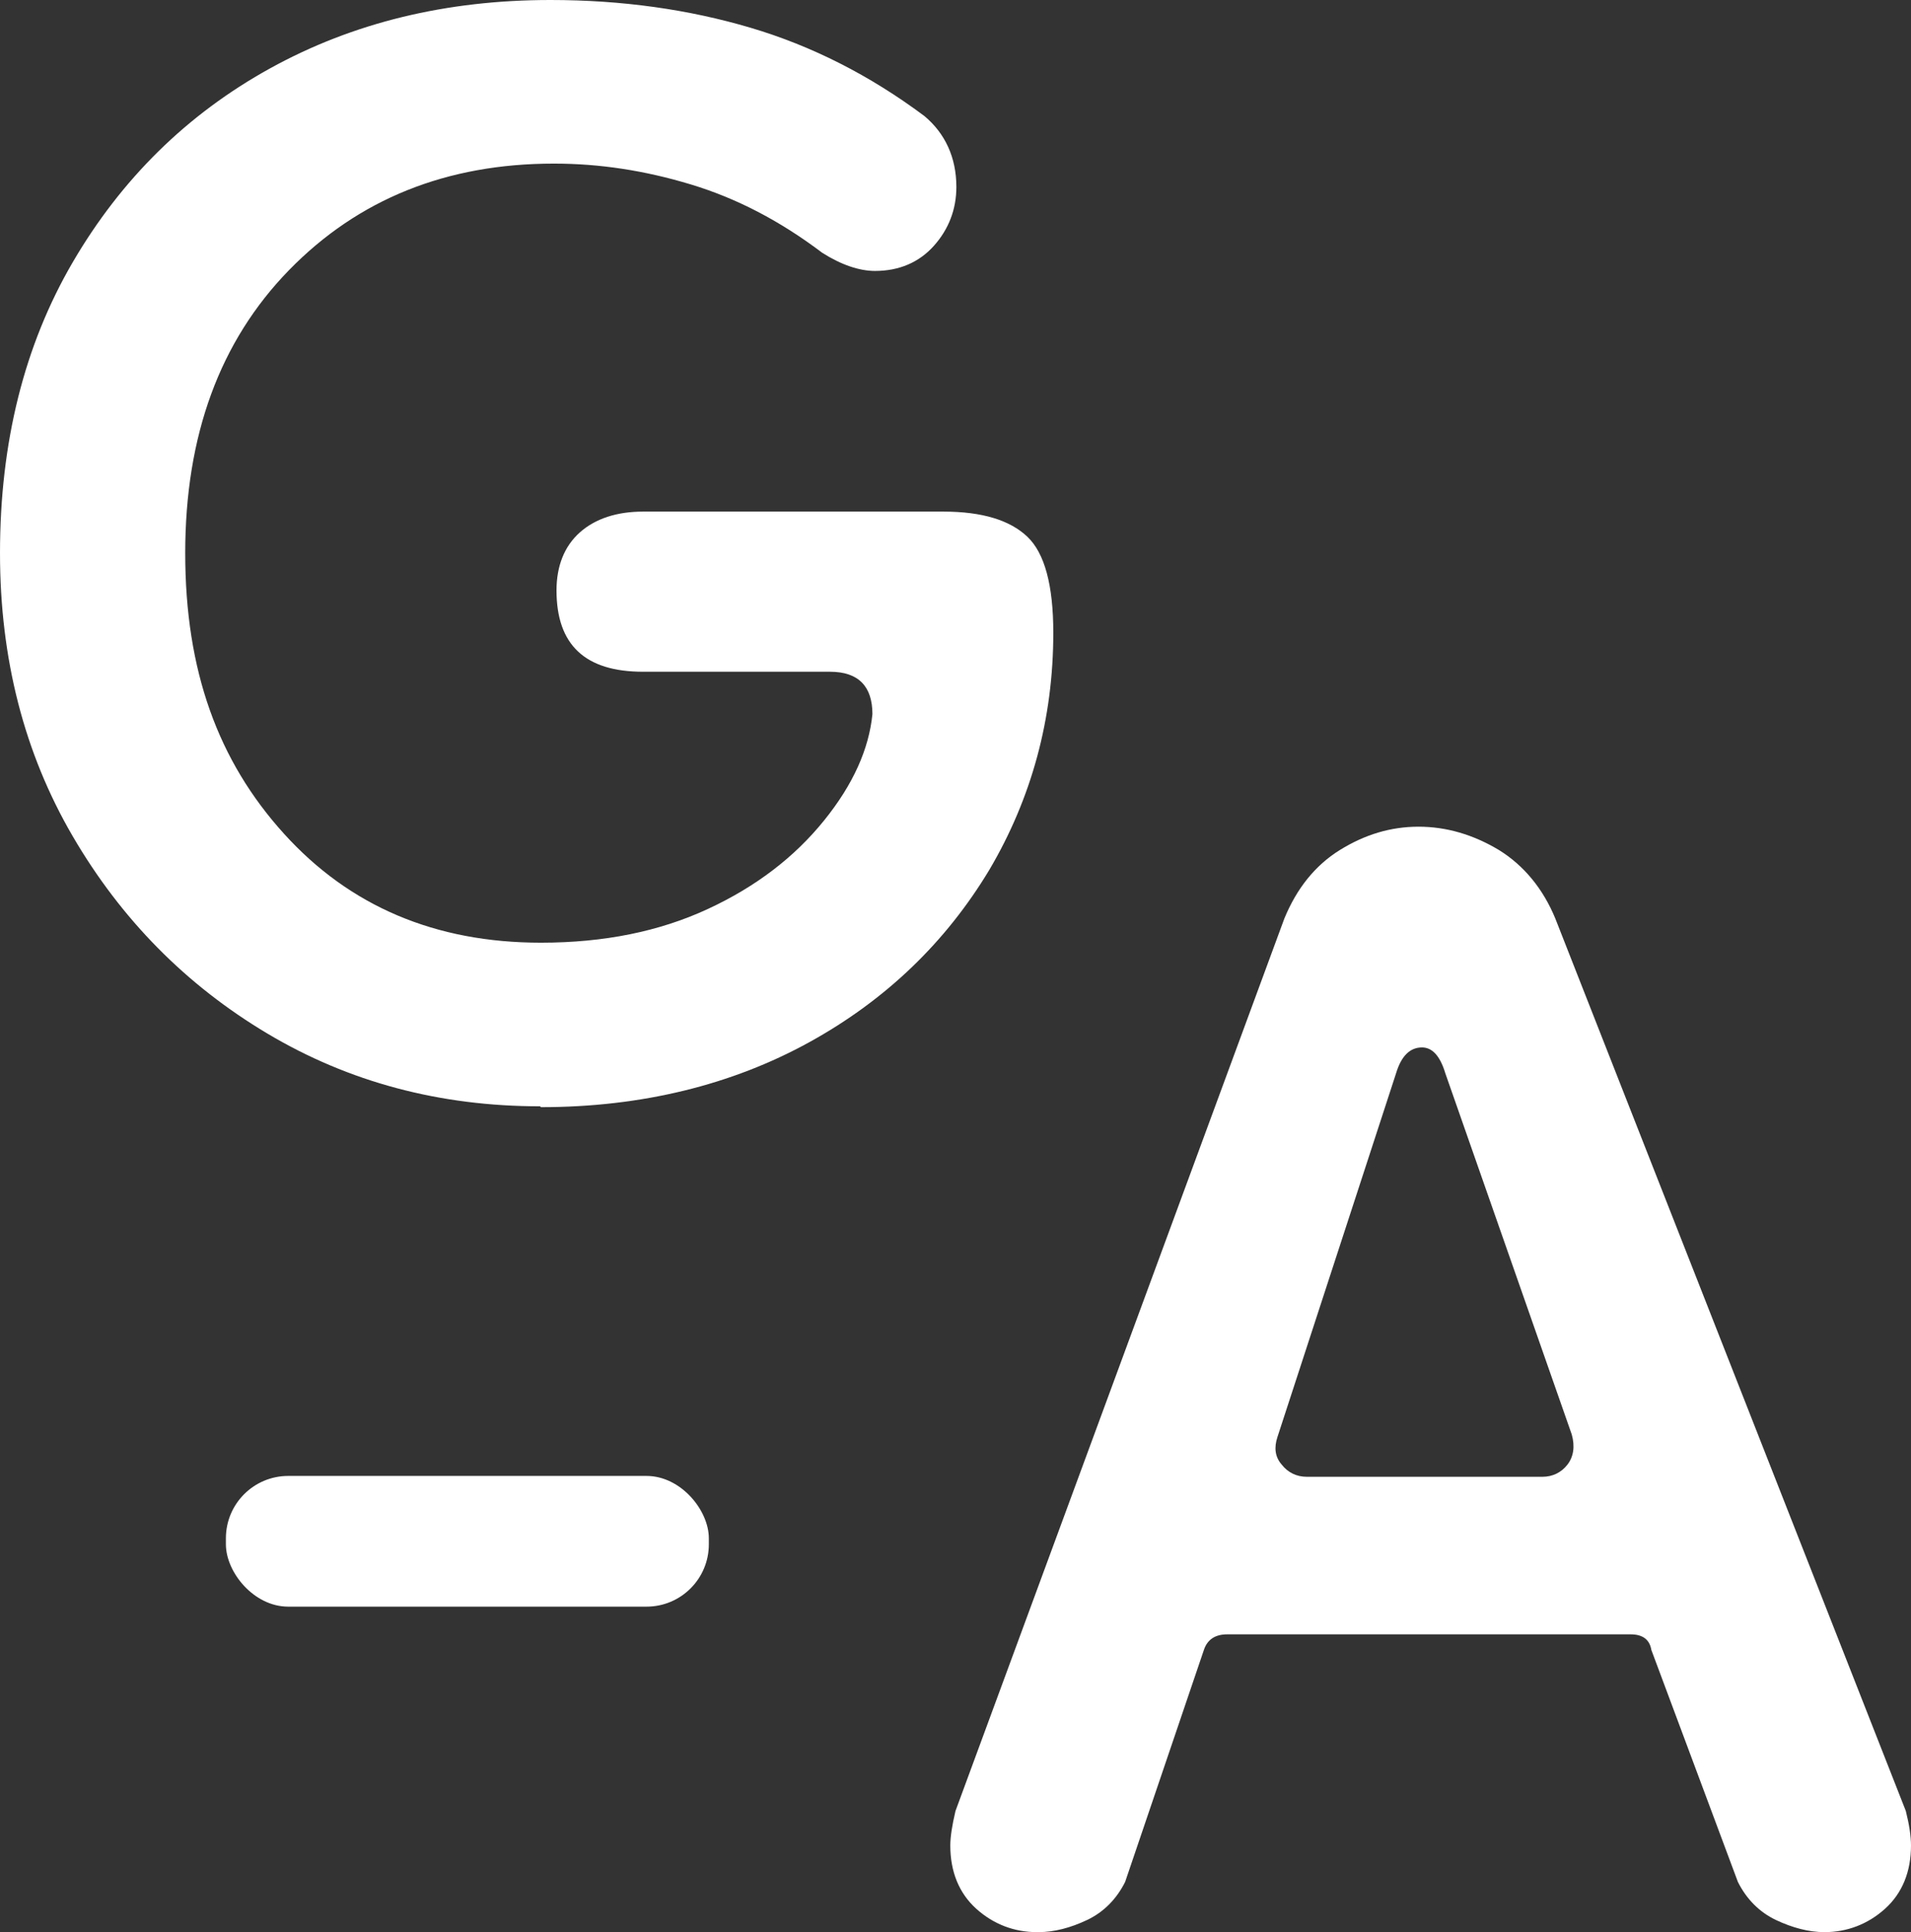
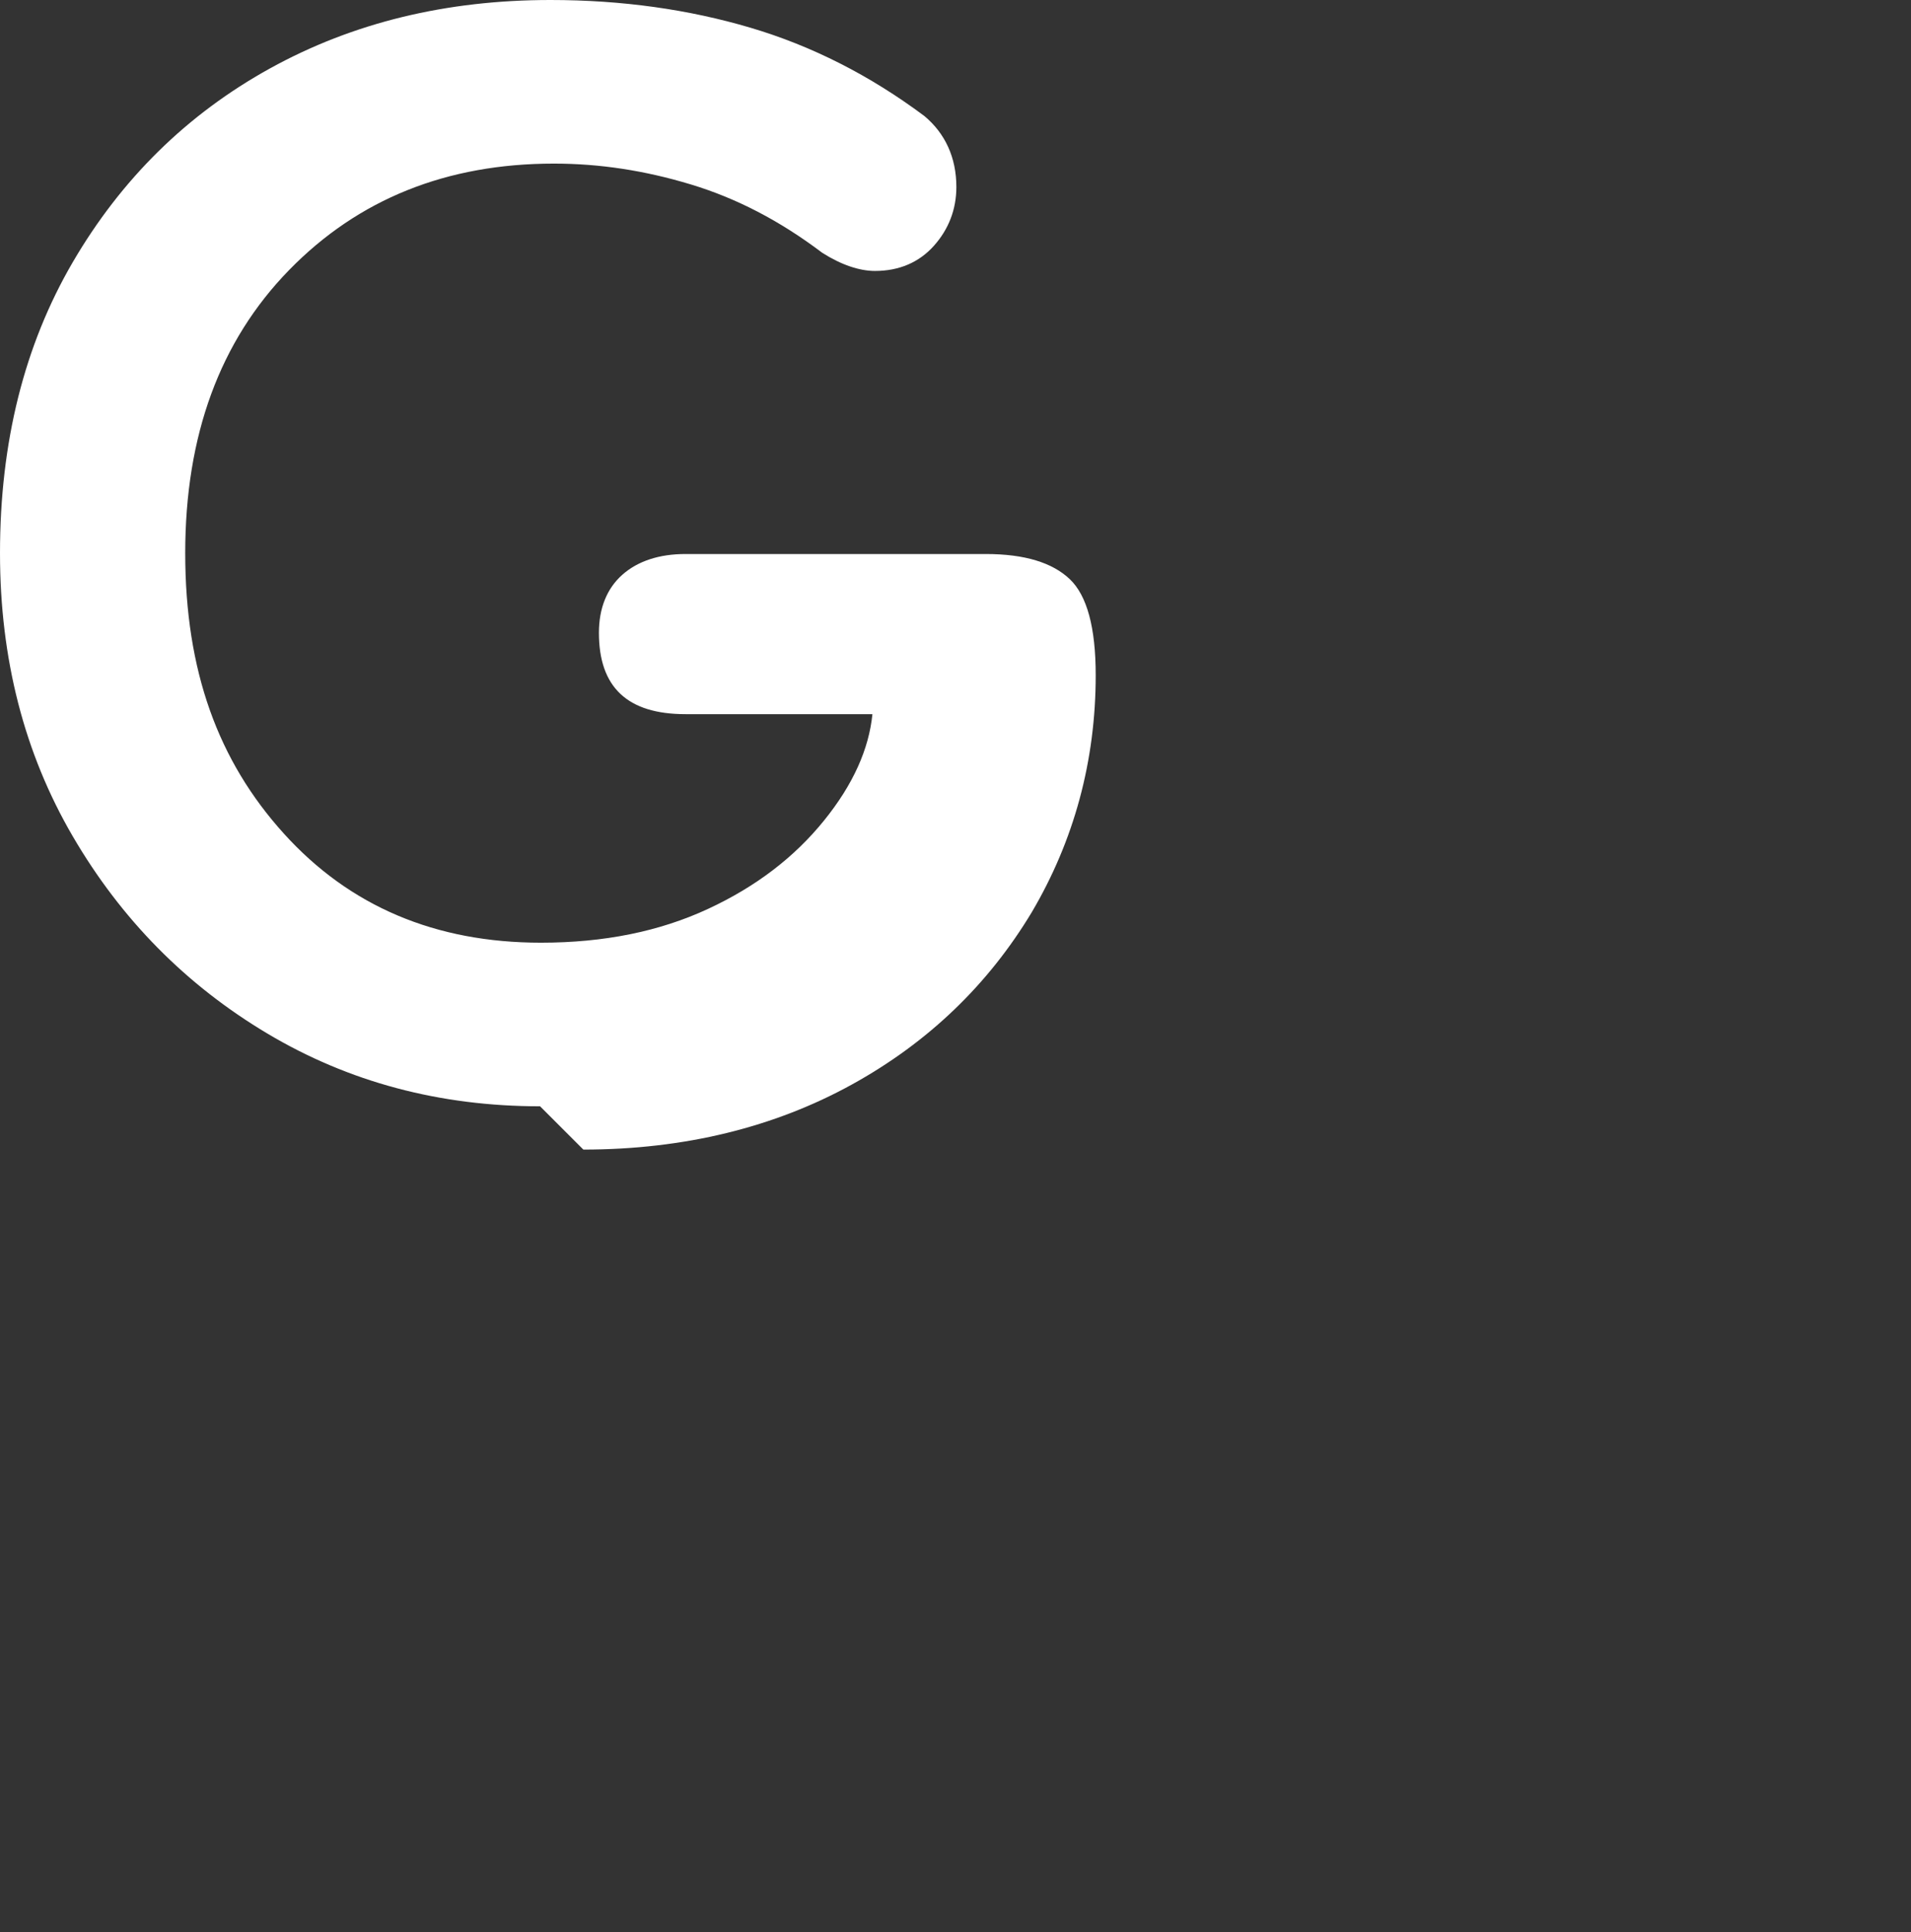
<svg xmlns="http://www.w3.org/2000/svg" id="Calque_2" viewBox="0 0 22.08 22.32">
  <rect x="0" y="0" width="22.08" height="22.32" fill="#333333" stroke="none" />
  <defs>
    <style>.cls-1{fill:#fff;stroke-width:0px;}</style>
  </defs>
  <g id="Calque_1-2">
-     <path class="cls-1" d="m11.98,22.32c-.26,0-.5-.09-.7-.27s-.3-.43-.3-.73c0-.1.02-.23.06-.4l3.8-10.31c.14-.34.35-.61.64-.79s.59-.27.91-.27.63.09.93.27c.29.18.51.45.65.79l4.05,10.31c.04.16.06.29.06.4,0,.3-.1.55-.3.73s-.44.27-.7.27c-.18,0-.37-.05-.56-.14-.19-.09-.34-.24-.44-.44l-1-2.68c-.02-.12-.1-.18-.24-.18h-4.66c-.14,0-.23.06-.27.18l-.91,2.68c-.1.2-.25.35-.44.44s-.38.14-.56.14Zm3.1-5.26h2.74c.12,0,.22-.05.29-.14.07-.09.09-.21.05-.35l-1.46-4.17c-.06-.2-.15-.3-.27-.3-.14,0-.24.1-.3.3l-1.37,4.2c-.04.12-.03.23.05.32.07.09.17.14.29.14Z" />
-     <path class="cls-1" d="m6.24,12.78c-1.16,0-2.21-.28-3.15-.84-.94-.56-1.69-1.32-2.25-2.28-.56-.96-.84-2.05-.84-3.27,0-1.28.28-2.4.84-3.36S2.16,1.32,3.12.79c.96-.53,2.04-.79,3.24-.79.83,0,1.6.11,2.31.32.71.21,1.38.55,2.01,1.02.24.2.37.48.37.82,0,.26-.09.49-.26.68-.17.19-.4.29-.68.29-.18,0-.39-.07-.61-.21-.49-.37-.99-.63-1.52-.79-.53-.16-1.05-.24-1.58-.24-1.24,0-2.26.41-3.06,1.23-.8.82-1.2,1.91-1.2,3.27s.38,2.4,1.14,3.24c.76.84,1.75,1.26,2.97,1.26.73,0,1.37-.13,1.93-.39.56-.26,1-.6,1.34-1.02s.52-.83.56-1.23c0-.32-.16-.49-.49-.49h-2.16c-.67,0-1-.31-1-.94,0-.28.09-.51.27-.67.18-.16.43-.24.73-.24h3.47c.45,0,.77.1.97.29.2.19.3.56.3,1.11,0,.99-.25,1.91-.74,2.74-.5.83-1.19,1.5-2.08,1.99s-1.93.75-3.1.75Z" />
-     <rect class="cls-1" x="2.61" y="17.05" width="5.58" height="1.51" rx=".72" ry=".72" />
+     <path class="cls-1" d="m6.24,12.78c-1.16,0-2.21-.28-3.15-.84-.94-.56-1.69-1.32-2.25-2.28-.56-.96-.84-2.05-.84-3.27,0-1.28.28-2.4.84-3.36S2.16,1.32,3.12.79c.96-.53,2.04-.79,3.24-.79.83,0,1.6.11,2.31.32.71.21,1.38.55,2.01,1.02.24.2.37.48.37.82,0,.26-.09.49-.26.68-.17.19-.4.29-.68.29-.18,0-.39-.07-.61-.21-.49-.37-.99-.63-1.52-.79-.53-.16-1.05-.24-1.58-.24-1.24,0-2.26.41-3.06,1.23-.8.82-1.2,1.91-1.2,3.27s.38,2.4,1.14,3.24c.76.84,1.75,1.26,2.97,1.26.73,0,1.37-.13,1.93-.39.56-.26,1-.6,1.34-1.02s.52-.83.56-1.23h-2.16c-.67,0-1-.31-1-.94,0-.28.09-.51.27-.67.18-.16.43-.24.73-.24h3.47c.45,0,.77.1.97.29.2.19.3.56.3,1.11,0,.99-.25,1.91-.74,2.74-.5.83-1.19,1.5-2.08,1.99s-1.93.75-3.1.75Z" />
  </g>
</svg>